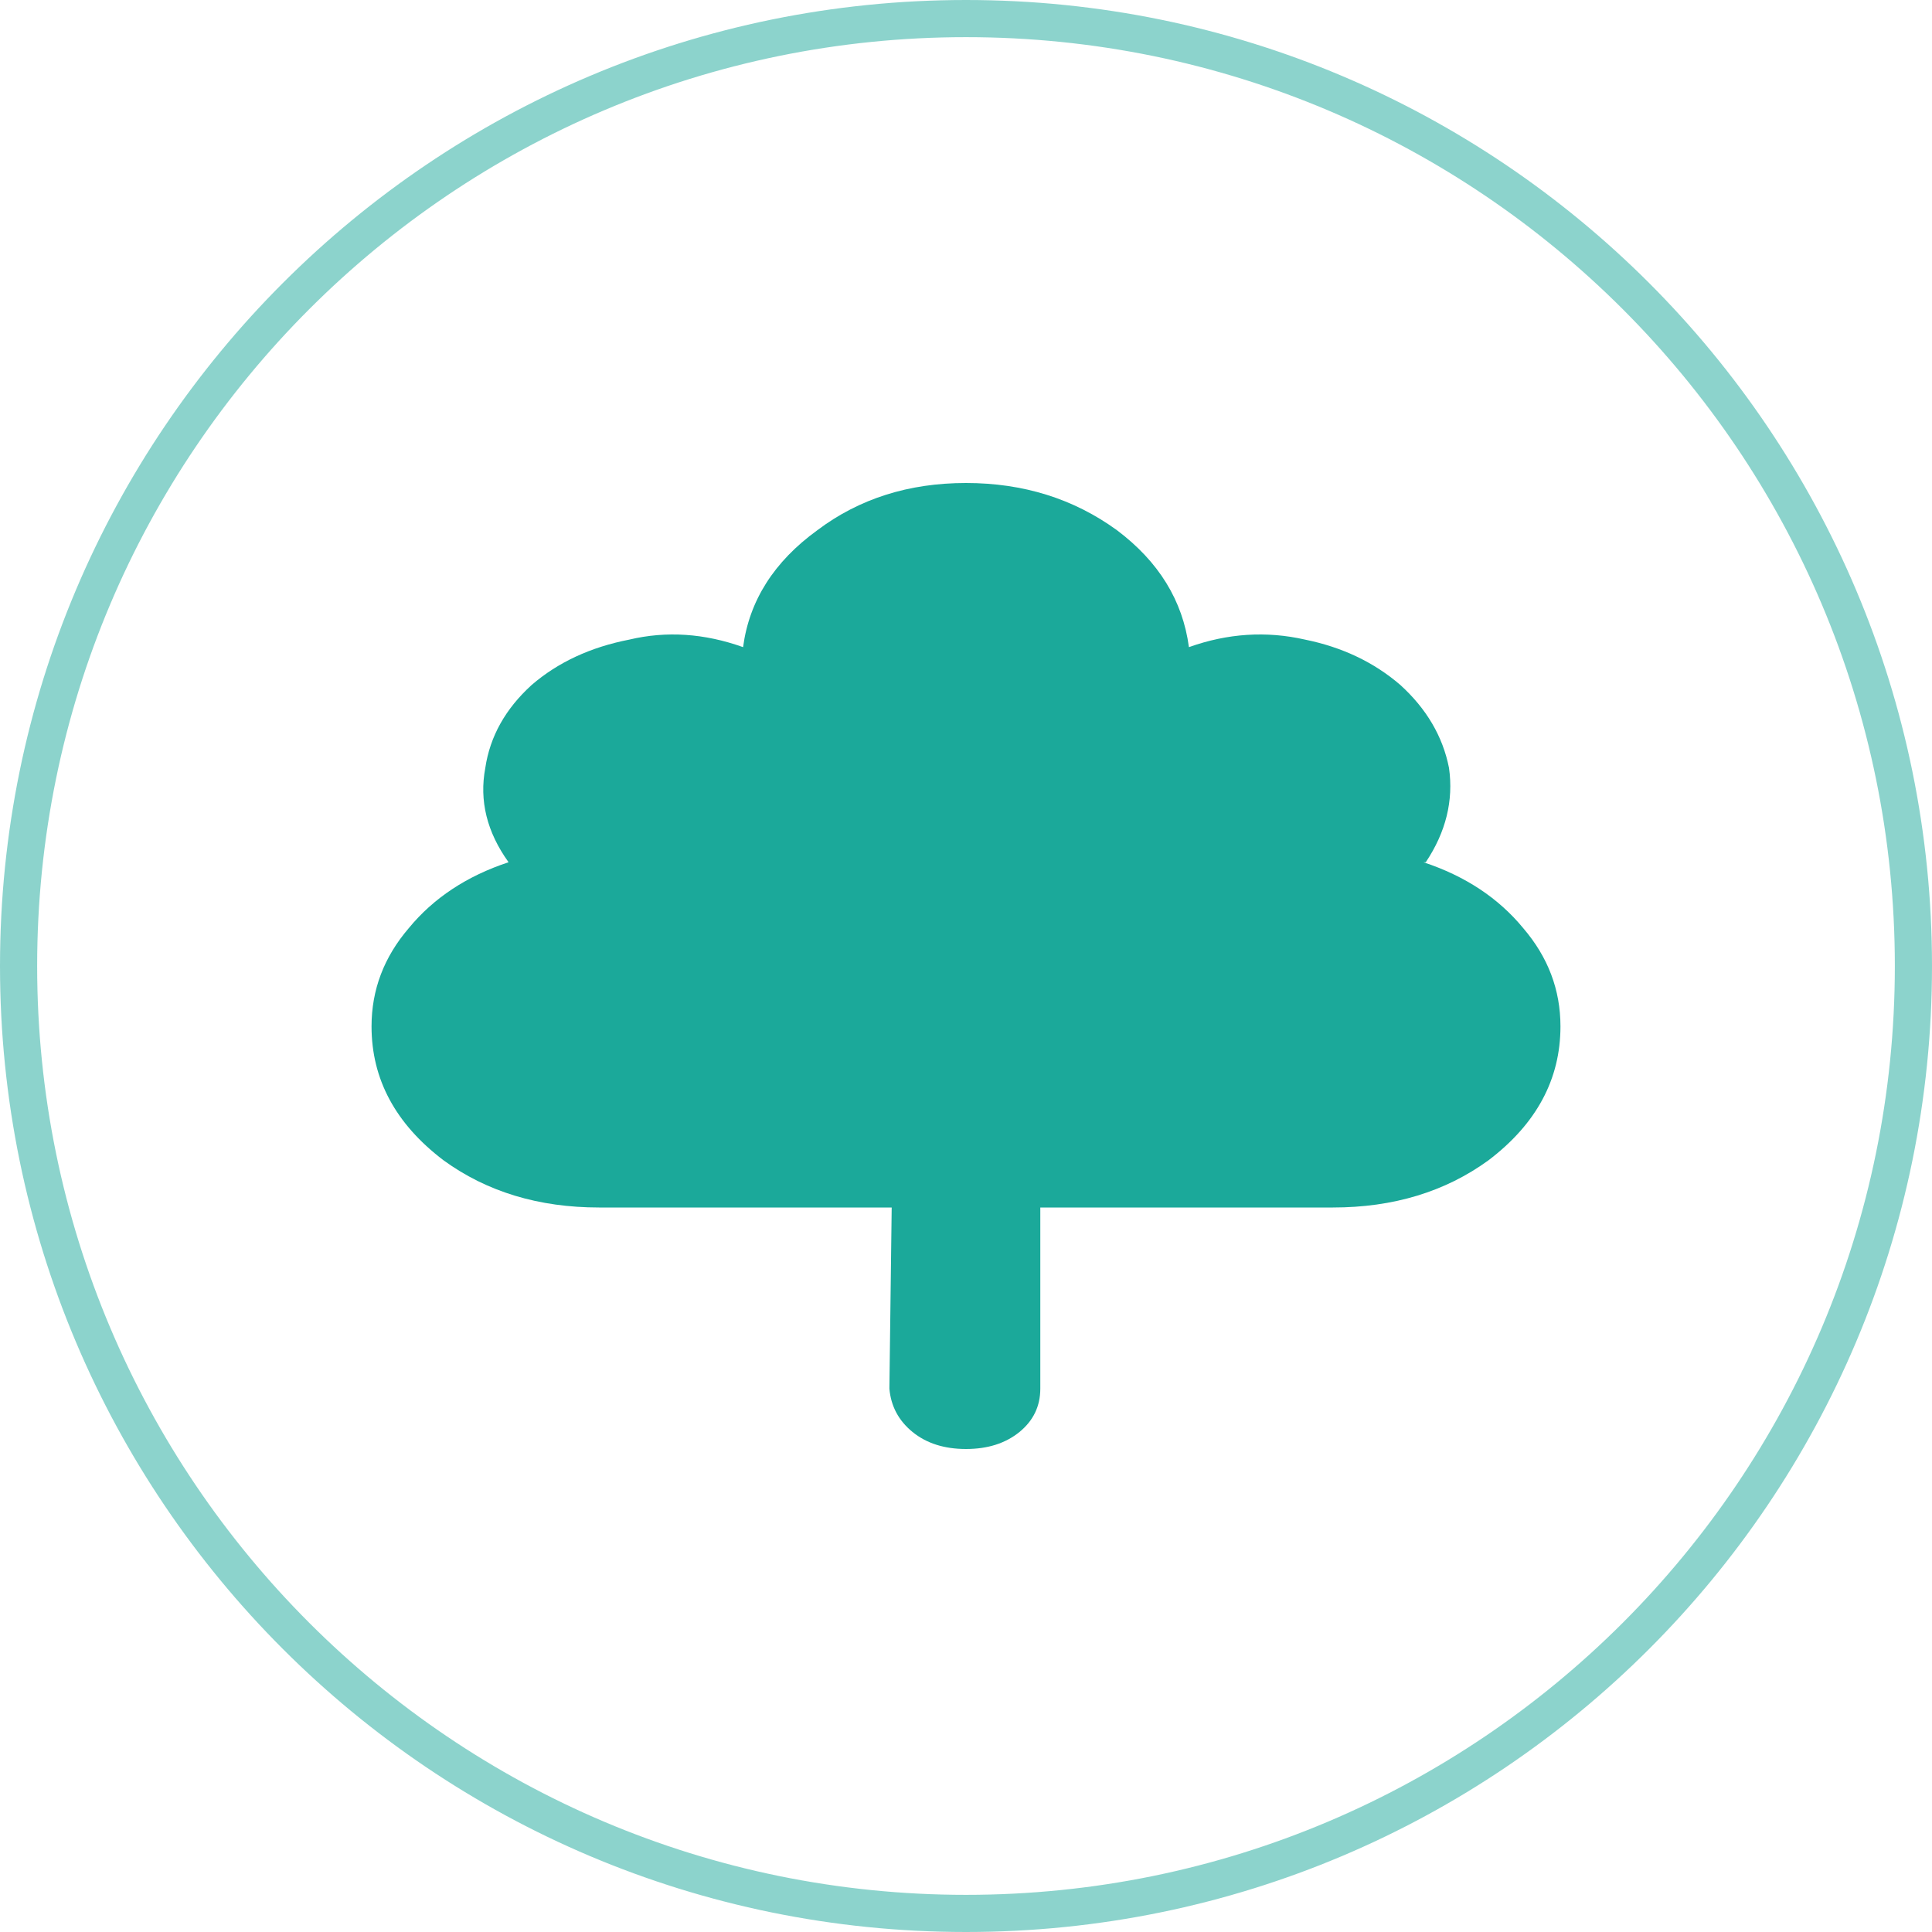
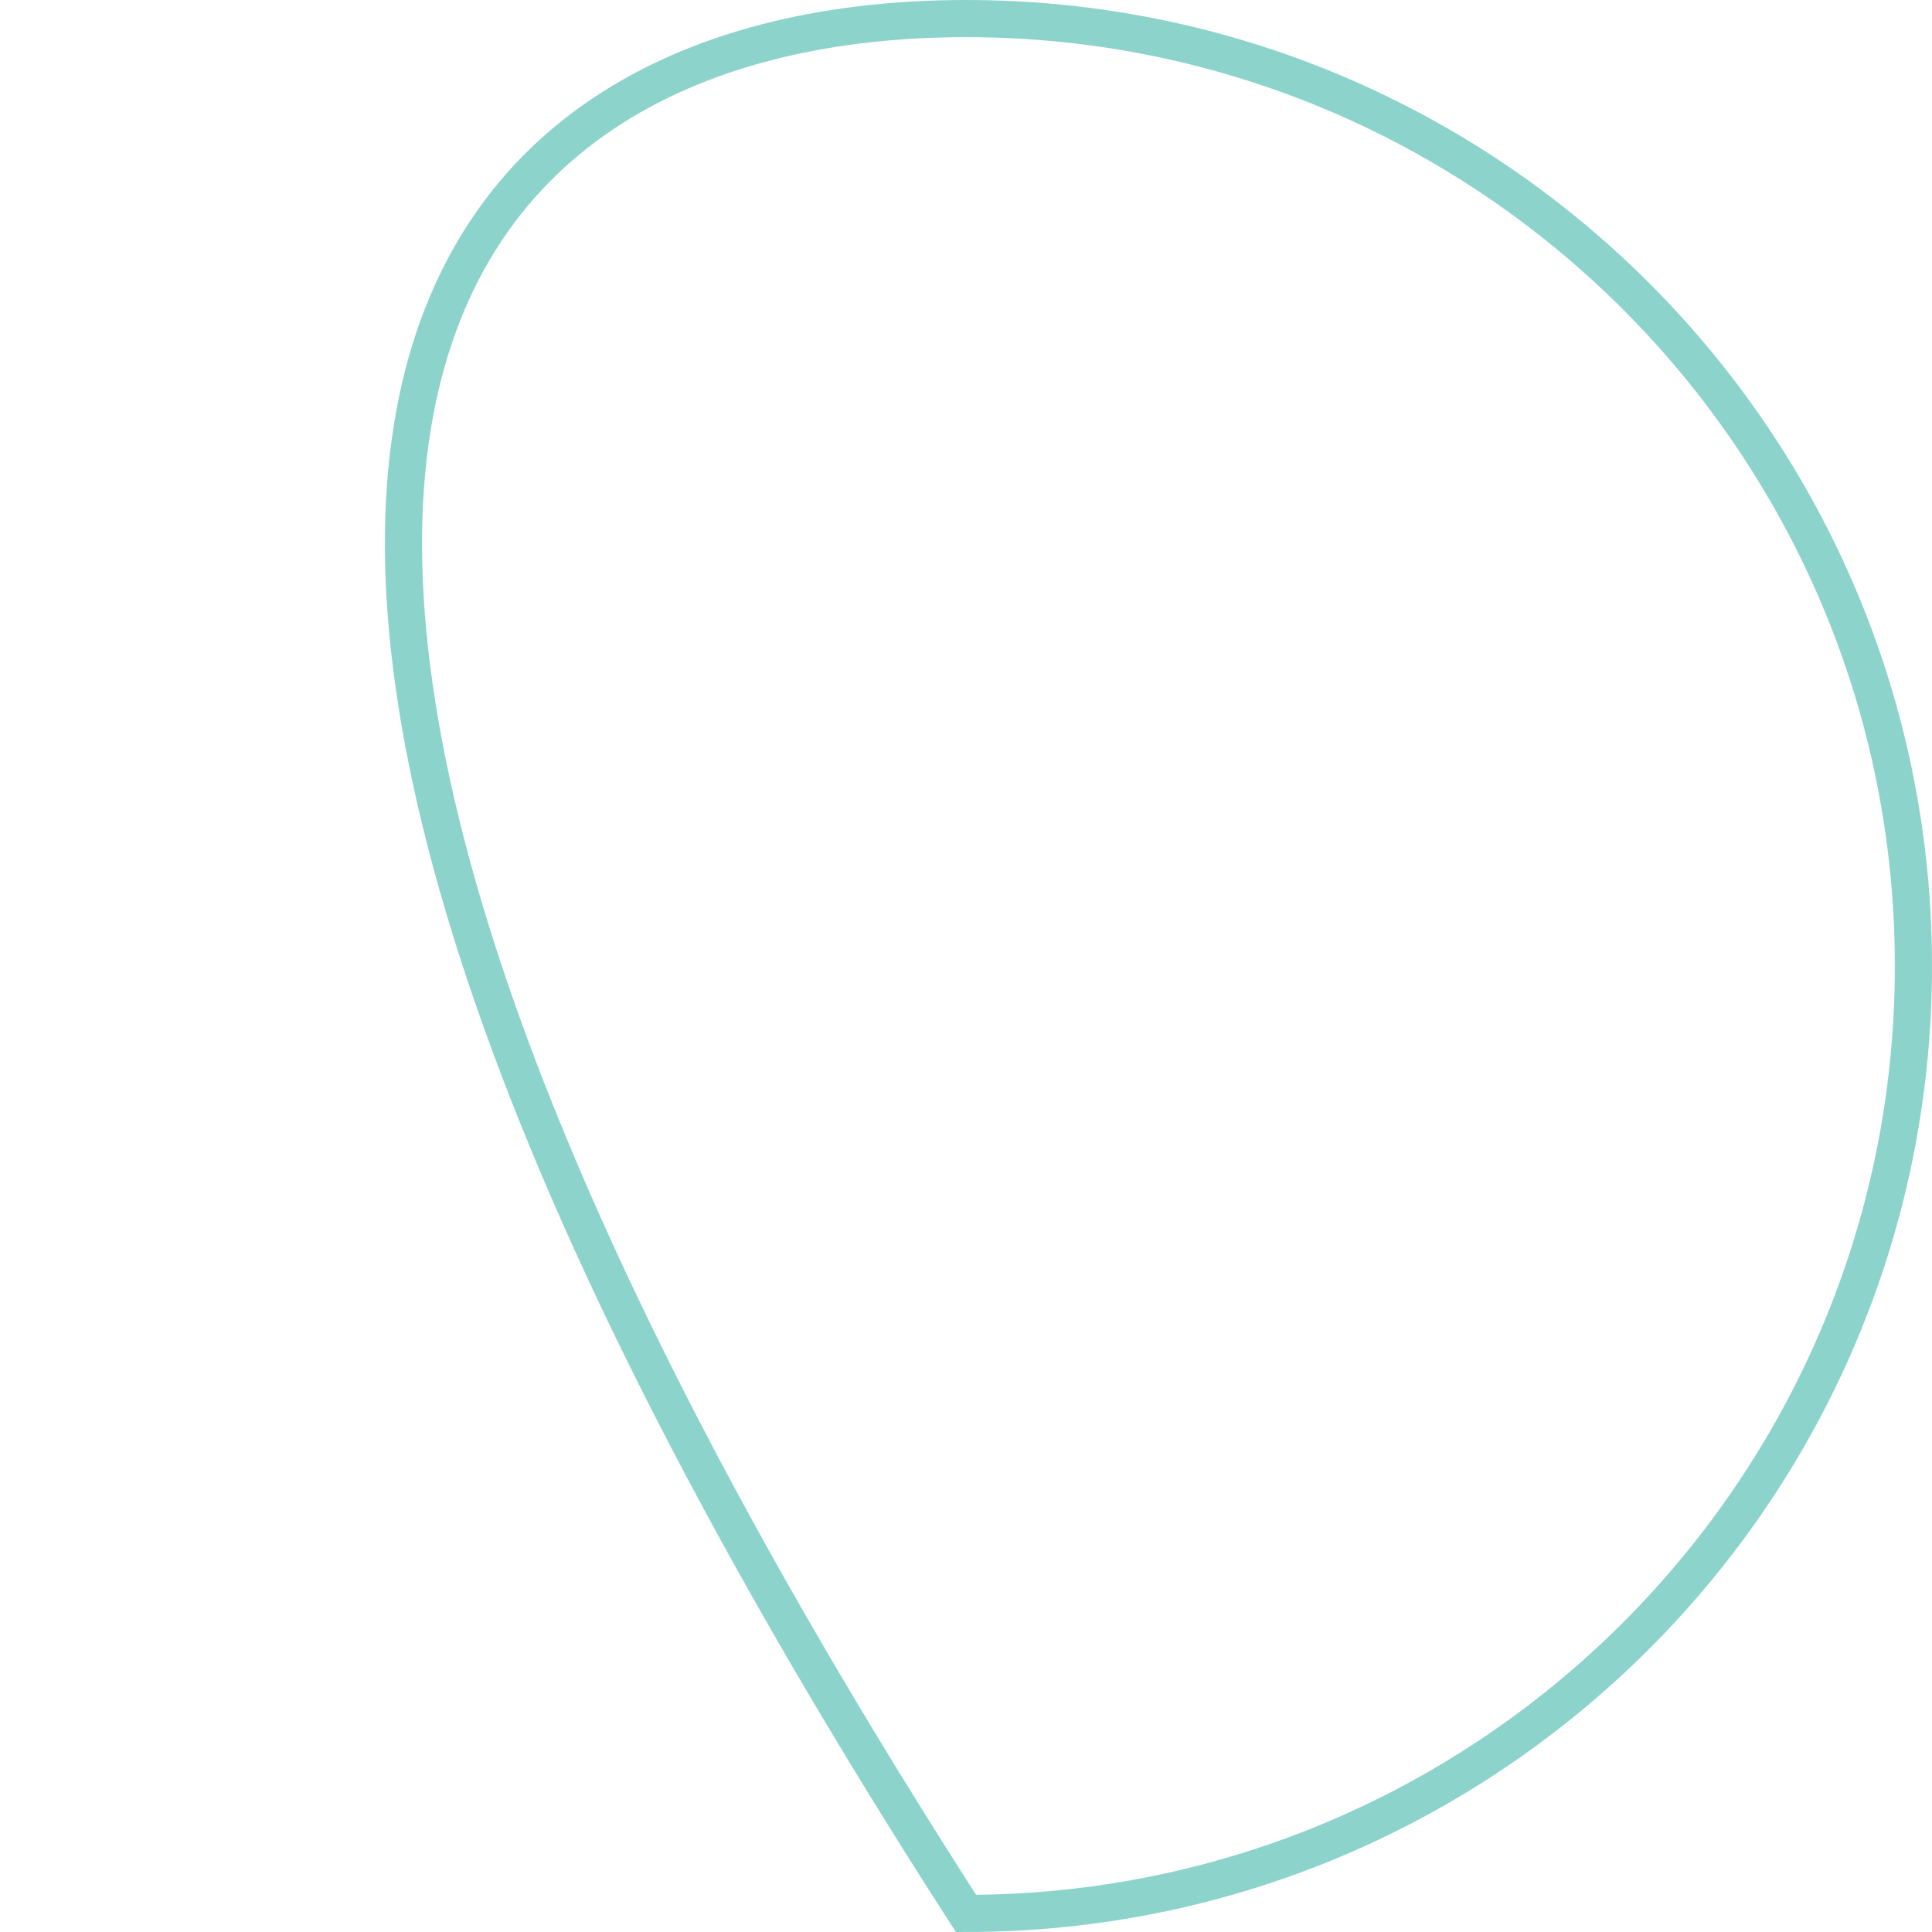
<svg xmlns="http://www.w3.org/2000/svg" width="52" height="52" viewBox="0 0 52 52" fill="none">
-   <path d="M26 0.5C40.083 0.5 51.5 11.917 51.5 26C51.5 40.083 40.083 51.5 26 51.5C11.917 51.5 0.5 40.083 0.5 26C0.5 11.917 11.917 0.5 26 0.5Z" stroke="#1BA99A" stroke-opacity="0.5" />
-   <path d="M42 27.625C42 29.047 41.354 30.249 40.062 31.23C38.896 32.077 37.5 32.5 35.875 32.5H28V37.375C28 37.849 27.812 38.238 27.438 38.543C27.062 38.848 26.583 39 26 39C25.417 39 24.938 38.848 24.562 38.543C24.188 38.238 23.979 37.849 23.938 37.375L24 32.5H16.125C14.5 32.5 13.104 32.077 11.938 31.23C10.646 30.249 10 29.047 10 27.625C10 26.643 10.333 25.763 11 24.984C11.667 24.172 12.562 23.579 13.688 23.207C13.104 22.395 12.896 21.548 13.062 20.668C13.188 19.822 13.604 19.077 14.312 18.434C15.021 17.824 15.896 17.418 16.938 17.215C17.938 16.978 18.958 17.046 20 17.418C20.167 16.165 20.833 15.116 22 14.27C23.125 13.423 24.458 13 26 13C27.542 13 28.896 13.423 30.062 14.27C31.188 15.116 31.833 16.165 32 17.418C33.042 17.046 34.083 16.978 35.125 17.215C36.125 17.418 36.979 17.824 37.688 18.434C38.396 19.077 38.833 19.822 39 20.668C39.125 21.548 38.917 22.395 38.375 23.207H38.312C39.438 23.579 40.333 24.172 41 24.984C41.667 25.763 42 26.643 42 27.625Z" fill="#1BA99A" />
+   <path d="M26 0.5C40.083 0.5 51.5 11.917 51.5 26C51.5 40.083 40.083 51.5 26 51.5C0.5 11.917 11.917 0.5 26 0.5Z" stroke="#1BA99A" stroke-opacity="0.5" />
</svg>